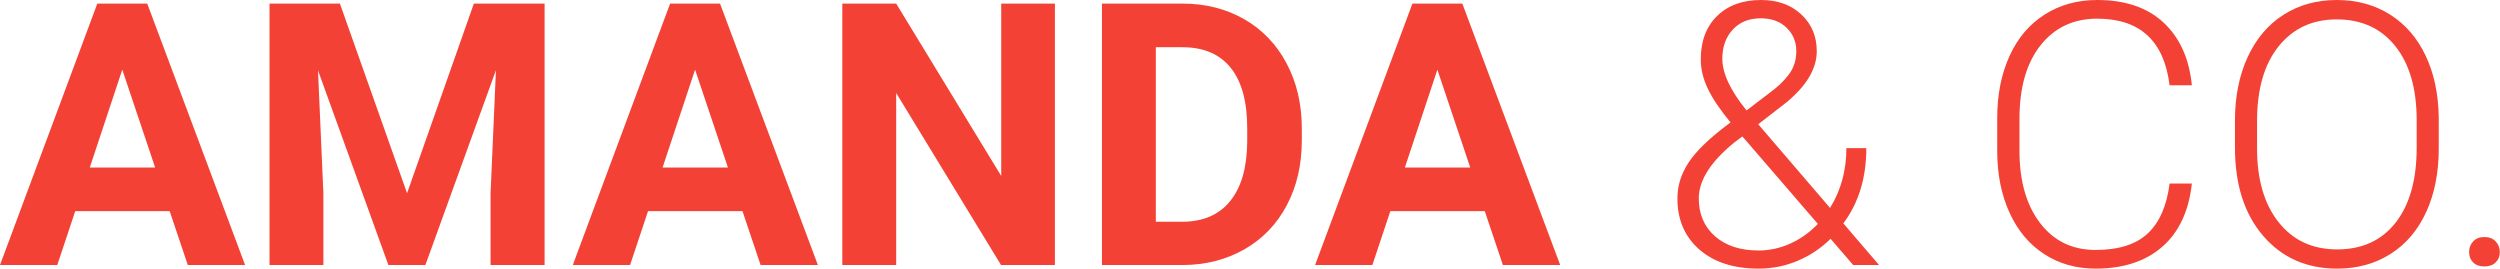
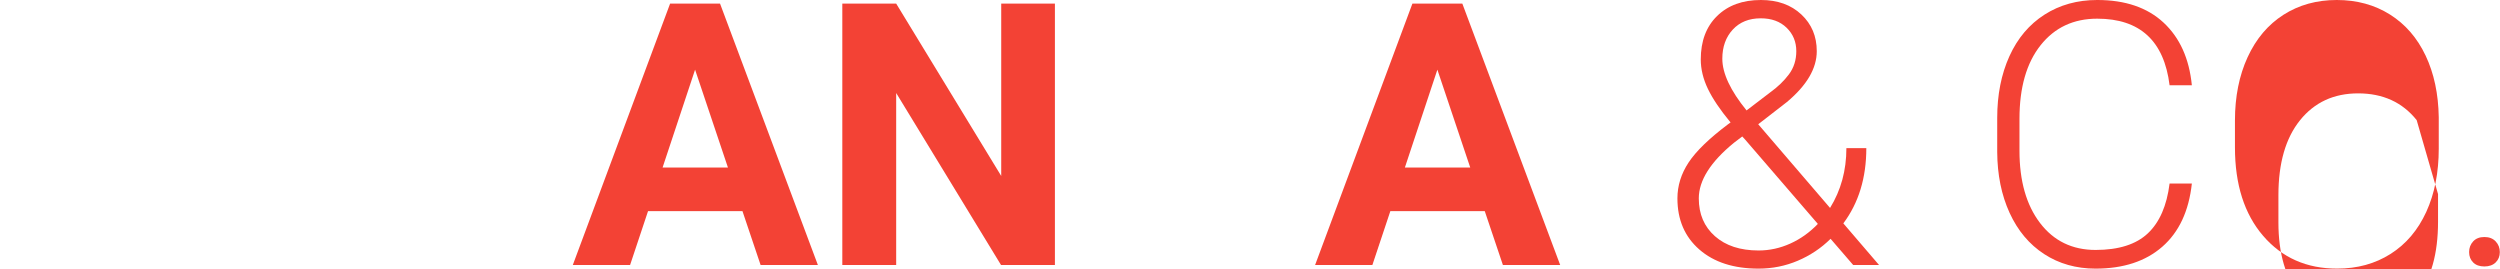
<svg xmlns="http://www.w3.org/2000/svg" width="100%" height="100%" viewBox="0 0 4079 439" version="1.1" xml:space="preserve" style="fill-rule:evenodd;clip-rule:evenodd;stroke-linejoin:round;stroke-miterlimit:2;">
  <g>
    <g>
-       <path d="M276.855,344.531l-154.101,0l-29.297,87.891l-93.457,-0l158.789,-426.563l81.445,0l159.668,426.563l-93.457,-0l-29.59,-87.891Zm-130.371,-71.191l106.641,-0l-53.613,-159.668l-53.028,159.668Z" style="fill:#f34235;fill-rule:nonzero;" />
-       <path d="M554.59,5.859l109.57,309.375l108.985,-309.375l115.429,0l0,426.563l-88.183,-0l-0,-116.602l8.789,-201.269l-115.137,317.871l-60.352,-0l-114.843,-317.578l8.789,200.976l-0,116.602l-87.891,-0l0,-426.563l114.844,0Z" style="fill:#f34235;fill-rule:nonzero;" />
      <path d="M1211.43,344.531l-154.102,0l-29.297,87.891l-93.457,-0l158.789,-426.563l81.446,0l159.668,426.563l-93.457,-0l-29.59,-87.891Zm-130.371,-71.191l106.64,-0l-53.613,-159.668l-53.027,159.668Z" style="fill:#f34235;fill-rule:nonzero;" />
      <path d="M1721.19,432.422l-87.89,-0l-171.094,-280.664l0,280.664l-87.891,-0l0,-426.563l87.891,0l171.387,281.25l-0,-281.25l87.597,0l0,426.563Z" style="fill:#f34235;fill-rule:nonzero;" />
-       <path d="M1797.95,432.422l0,-426.563l131.25,0c37.5,0 71.045,8.448 100.635,25.342c29.59,16.895 52.686,40.918 69.287,72.07c16.602,31.153 24.902,66.553 24.902,106.202l0,19.629c0,39.648 -8.154,74.902 -24.462,105.761c-16.309,30.86 -39.307,54.785 -68.995,71.778c-29.687,16.992 -63.183,25.586 -100.488,25.781l-132.129,-0Zm87.891,-355.371l-0,284.765l42.48,0c34.375,0 60.645,-11.23 78.809,-33.691c18.164,-22.461 27.441,-54.59 27.832,-96.387l-0,-22.558c-0,-43.36 -8.984,-76.221 -26.953,-98.584c-17.969,-22.364 -44.238,-33.545 -78.809,-33.545l-43.359,-0Z" style="fill:#f34235;fill-rule:nonzero;" />
      <path d="M2422.56,344.531l-154.102,0l-29.297,87.891l-93.457,-0l158.789,-426.563l81.446,0l159.667,426.563l-93.457,-0l-29.589,-87.891Zm-130.371,-71.191l106.64,-0l-53.613,-159.668l-53.027,159.668Z" style="fill:#f34235;fill-rule:nonzero;" />
    </g>
    <g>
      <path d="M2823.61,199.805c-16.992,-20.508 -29.346,-38.819 -37.06,-54.932c-7.715,-16.113 -11.573,-32.08 -11.573,-47.9c0,-29.883 8.887,-53.516 26.66,-70.899c17.774,-17.383 41.602,-26.074 71.485,-26.074c27.148,0 49.121,7.861 65.918,23.584c16.797,15.723 25.195,35.693 25.195,59.912c0,28.125 -16.211,55.762 -48.633,82.91l-46.875,36.328l117.188,136.524c17.773,-28.711 26.66,-61.231 26.66,-97.559l32.519,0c0,48.438 -12.5,89.356 -37.5,122.754l58.301,67.969l-42.187,-0l-36.914,-42.774c-15.43,15.235 -33.252,27.149 -53.467,35.743c-20.215,8.593 -41.553,12.89 -64.014,12.89c-40.625,0 -72.851,-10.4 -96.679,-31.201c-23.829,-20.801 -35.743,-48.584 -35.743,-83.35c0,-20.703 6.104,-40.283 18.311,-58.74c12.207,-18.457 33.642,-39.209 64.307,-62.256l4.101,-2.929Zm45.703,208.886c17.774,0 35.01,-3.759 51.709,-11.279c16.699,-7.519 31.69,-18.213 44.971,-32.08l-119.238,-138.281l-4.102,-4.395l-13.476,10.254c-38.282,31.25 -57.422,61.524 -57.422,90.82c-0,25.586 8.789,46.143 26.367,61.67c17.578,15.528 41.308,23.291 71.191,23.291Zm-59.179,-312.89c-0,23.828 13.183,51.953 39.55,84.375l38.379,-29.297c12.5,-8.984 22.754,-18.848 30.762,-29.59c8.008,-10.742 12.012,-23.34 12.012,-37.793c-0,-15.234 -5.274,-27.978 -15.821,-38.232c-10.547,-10.254 -24.609,-15.381 -42.187,-15.381c-19.141,-0 -34.375,6.152 -45.703,18.457c-11.328,12.305 -16.992,28.125 -16.992,47.461Z" style="fill:#f34235;fill-rule:nonzero;" />
      <path d="M3576.24,299.414c-4.883,44.922 -20.947,79.297 -48.194,103.125c-27.246,23.828 -63.525,35.742 -108.837,35.742c-31.641,0 -59.62,-7.91 -83.936,-23.73c-24.316,-15.821 -43.115,-38.233 -56.396,-67.237c-13.282,-29.003 -20.02,-62.158 -20.215,-99.462l-0,-55.372c-0,-37.89 6.64,-71.484 19.922,-100.781c13.281,-29.297 32.373,-51.904 57.275,-67.822c24.902,-15.918 53.564,-23.877 85.986,-23.877c45.703,0 81.787,12.305 108.252,36.914c26.465,24.609 41.846,58.691 46.143,102.246l-36.328,0c-8.985,-72.461 -48.34,-108.691 -118.067,-108.691c-38.672,-0 -69.482,14.464 -92.431,43.393c-22.95,28.93 -34.424,68.902 -34.424,119.919l-0,52.189c-0,49.256 11.181,88.543 33.545,117.863c22.363,29.32 52.588,43.98 90.674,43.98c37.695,-0 66.113,-9.034 85.253,-27.1c19.141,-18.067 30.958,-45.166 35.45,-81.299l36.328,0Z" style="fill:#f34235;fill-rule:nonzero;" />
-       <path d="M3979.08,242.285c-0,39.258 -6.787,73.731 -20.361,103.418c-13.575,29.688 -32.959,52.539 -58.155,68.555c-25.195,16.015 -54.297,24.023 -87.304,24.023c-49.805,0 -90.04,-17.822 -120.704,-53.467c-30.664,-35.644 -45.996,-83.74 -45.996,-144.287l0,-43.945c0,-38.867 6.885,-73.291 20.655,-103.271c13.769,-29.981 33.252,-53.028 58.447,-69.141c25.195,-16.113 54.199,-24.17 87.012,-24.17c32.812,-0 61.767,7.91 86.865,23.73c25.097,15.821 44.482,38.184 58.154,67.09c13.672,28.907 20.801,62.403 21.387,100.489l-0,50.976Zm-36.035,-46.289c-0,-51.367 -11.621,-91.601 -34.864,-120.703c-23.242,-29.102 -55.078,-43.652 -95.507,-43.652c-39.649,-0 -71.241,14.599 -94.776,43.798c-23.535,29.2 -35.303,69.971 -35.303,122.315l0,44.531c0,50.586 11.719,90.674 35.157,120.264c23.437,29.59 55.273,44.385 95.508,44.385c40.82,-0 72.656,-14.6 95.507,-43.799c22.852,-29.199 34.278,-69.873 34.278,-122.022l-0,-45.117Z" style="fill:#f34235;fill-rule:nonzero;" />
+       <path d="M3979.08,242.285c-0,39.258 -6.787,73.731 -20.361,103.418c-13.575,29.688 -32.959,52.539 -58.155,68.555c-25.195,16.015 -54.297,24.023 -87.304,24.023c-49.805,0 -90.04,-17.822 -120.704,-53.467c-30.664,-35.644 -45.996,-83.74 -45.996,-144.287l0,-43.945c0,-38.867 6.885,-73.291 20.655,-103.271c13.769,-29.981 33.252,-53.028 58.447,-69.141c25.195,-16.113 54.199,-24.17 87.012,-24.17c32.812,-0 61.767,7.91 86.865,23.73c25.097,15.821 44.482,38.184 58.154,67.09c13.672,28.907 20.801,62.403 21.387,100.489l-0,50.976Zm-36.035,-46.289c-23.242,-29.102 -55.078,-43.652 -95.507,-43.652c-39.649,-0 -71.241,14.599 -94.776,43.798c-23.535,29.2 -35.303,69.971 -35.303,122.315l0,44.531c0,50.586 11.719,90.674 35.157,120.264c23.437,29.59 55.273,44.385 95.508,44.385c40.82,-0 72.656,-14.6 95.507,-43.799c22.852,-29.199 34.278,-69.873 34.278,-122.022l-0,-45.117Z" style="fill:#f34235;fill-rule:nonzero;" />
      <path d="M4028.59,411.328c-0,-6.836 2.197,-12.646 6.591,-17.432c4.395,-4.785 10.498,-7.177 18.311,-7.177c7.812,-0 13.965,2.392 18.457,7.177c4.492,4.786 6.738,10.596 6.738,17.432c0,6.836 -2.246,12.451 -6.738,16.846c-4.492,4.394 -10.645,6.592 -18.457,6.592c-7.813,-0 -13.916,-2.198 -18.311,-6.592c-4.394,-4.395 -6.591,-10.01 -6.591,-16.846Z" style="fill:#f34235;fill-rule:nonzero;" />
    </g>
  </g>
</svg>